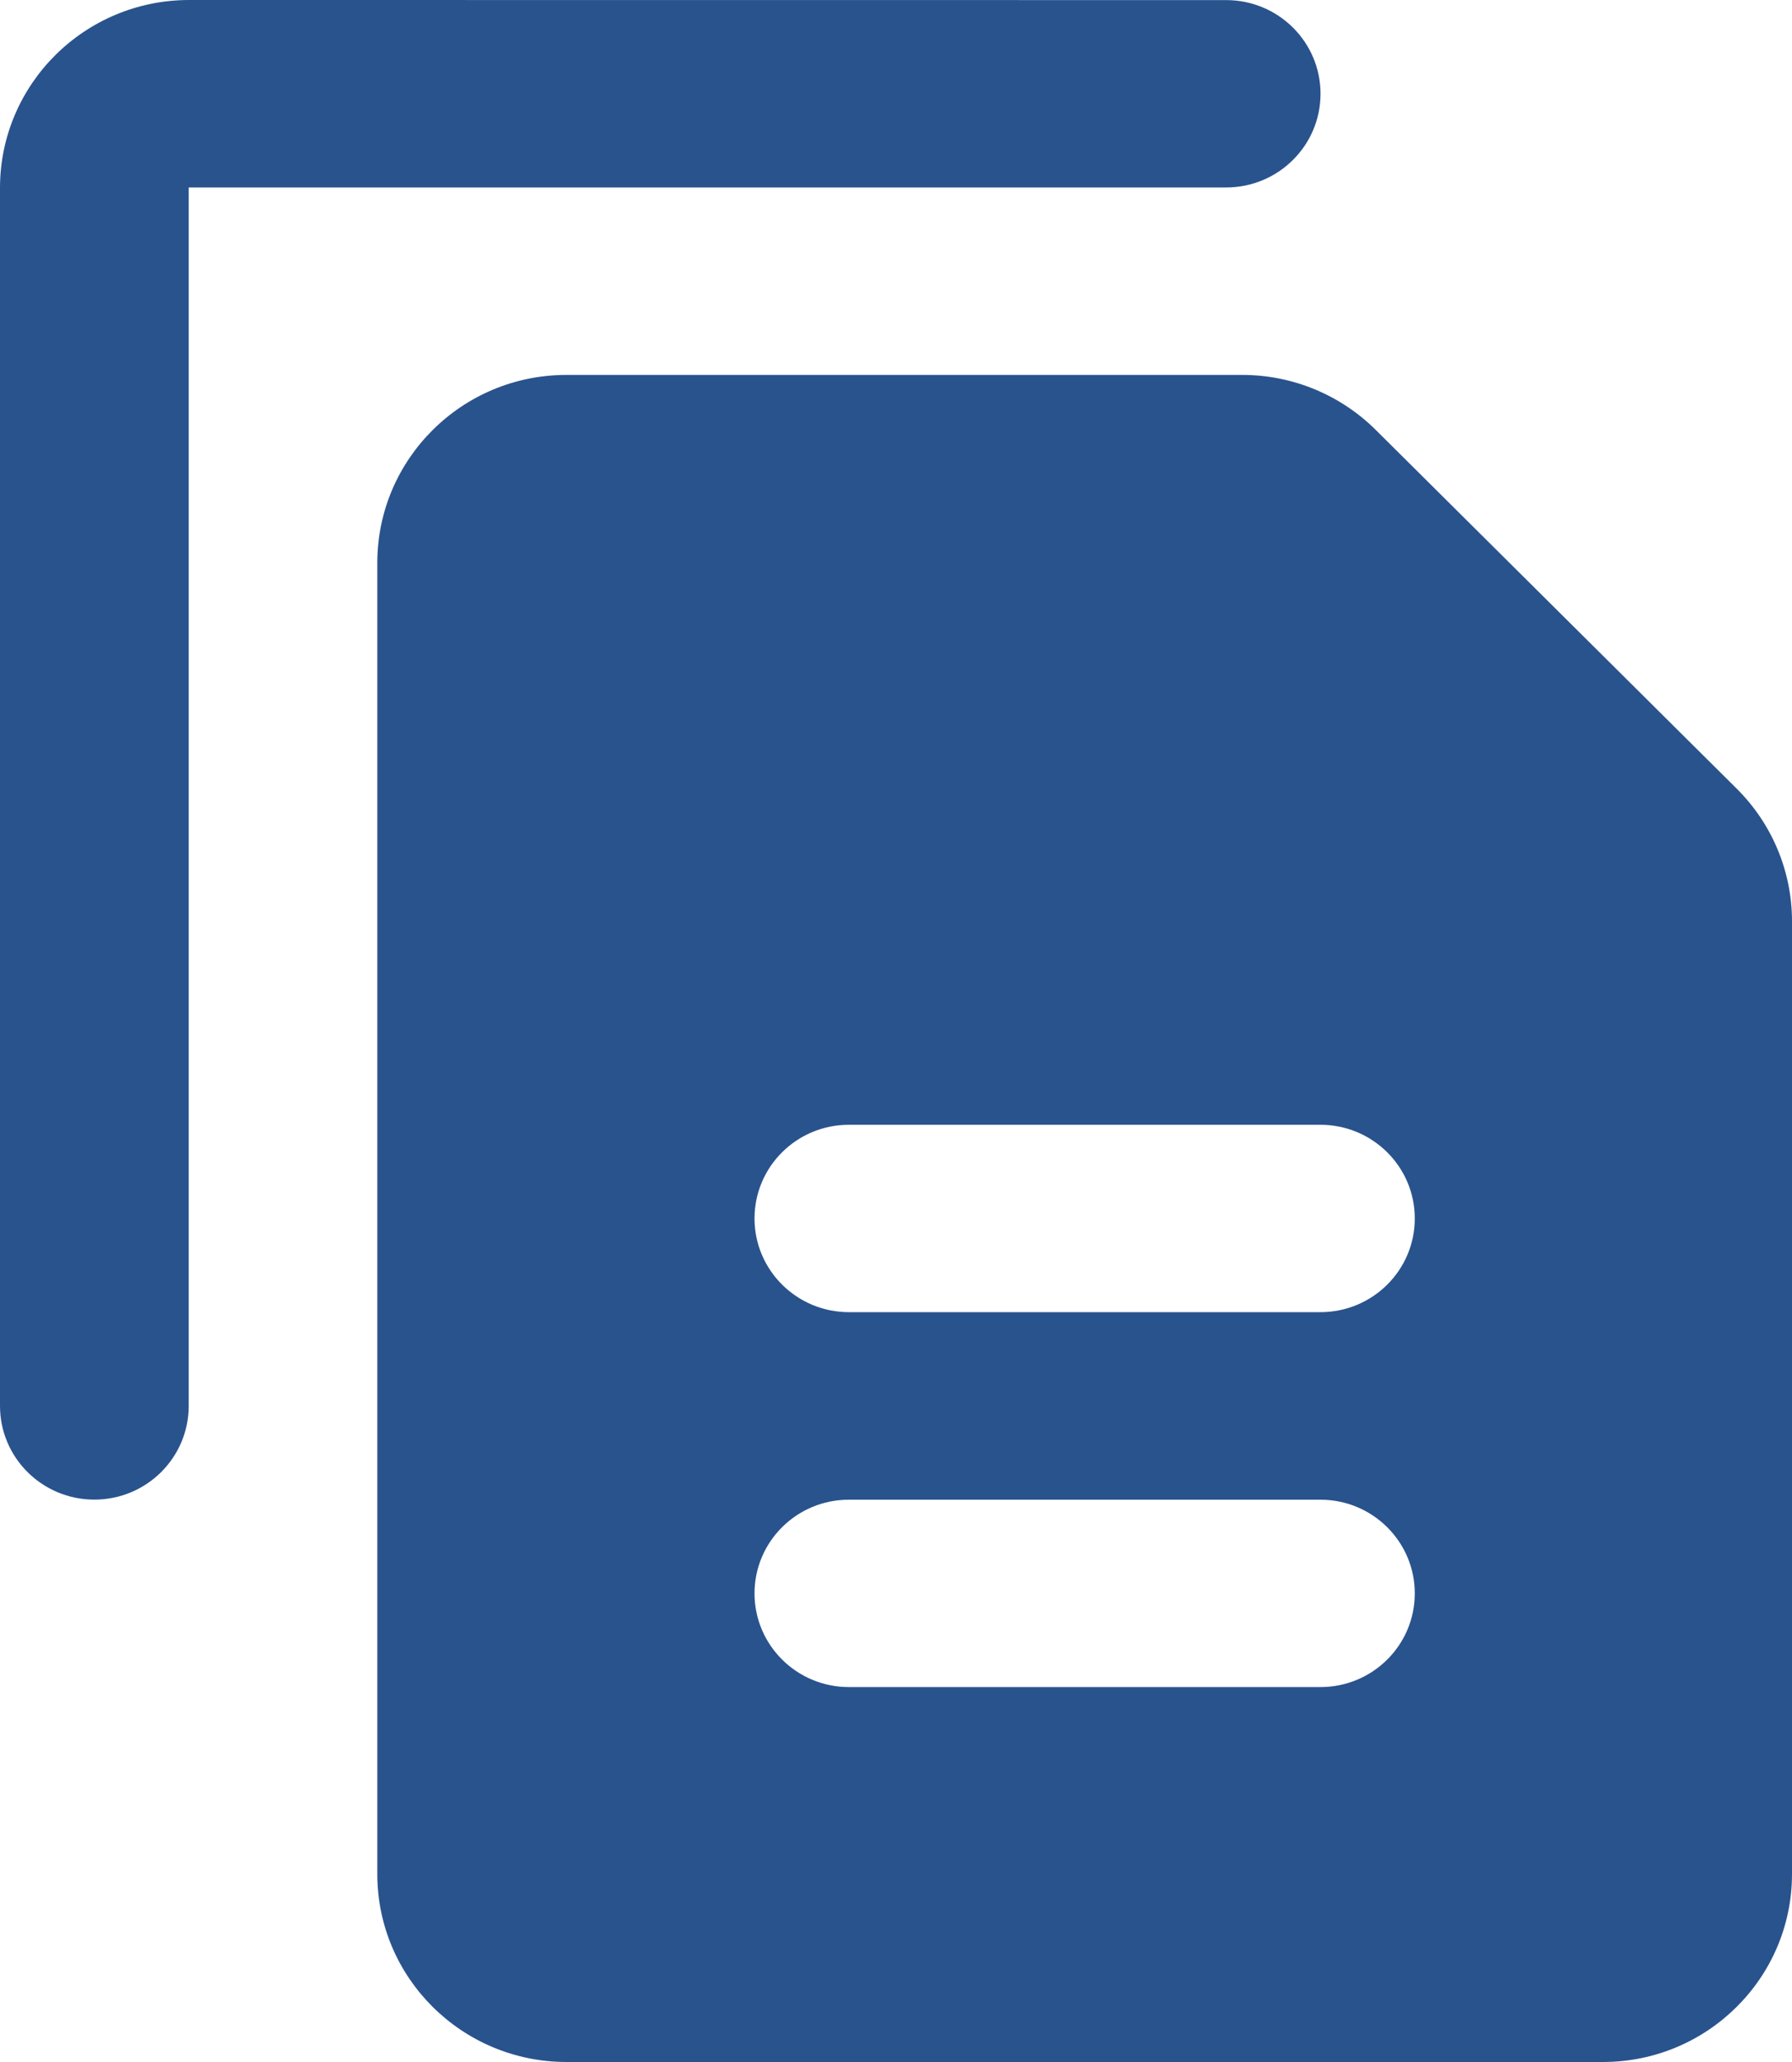
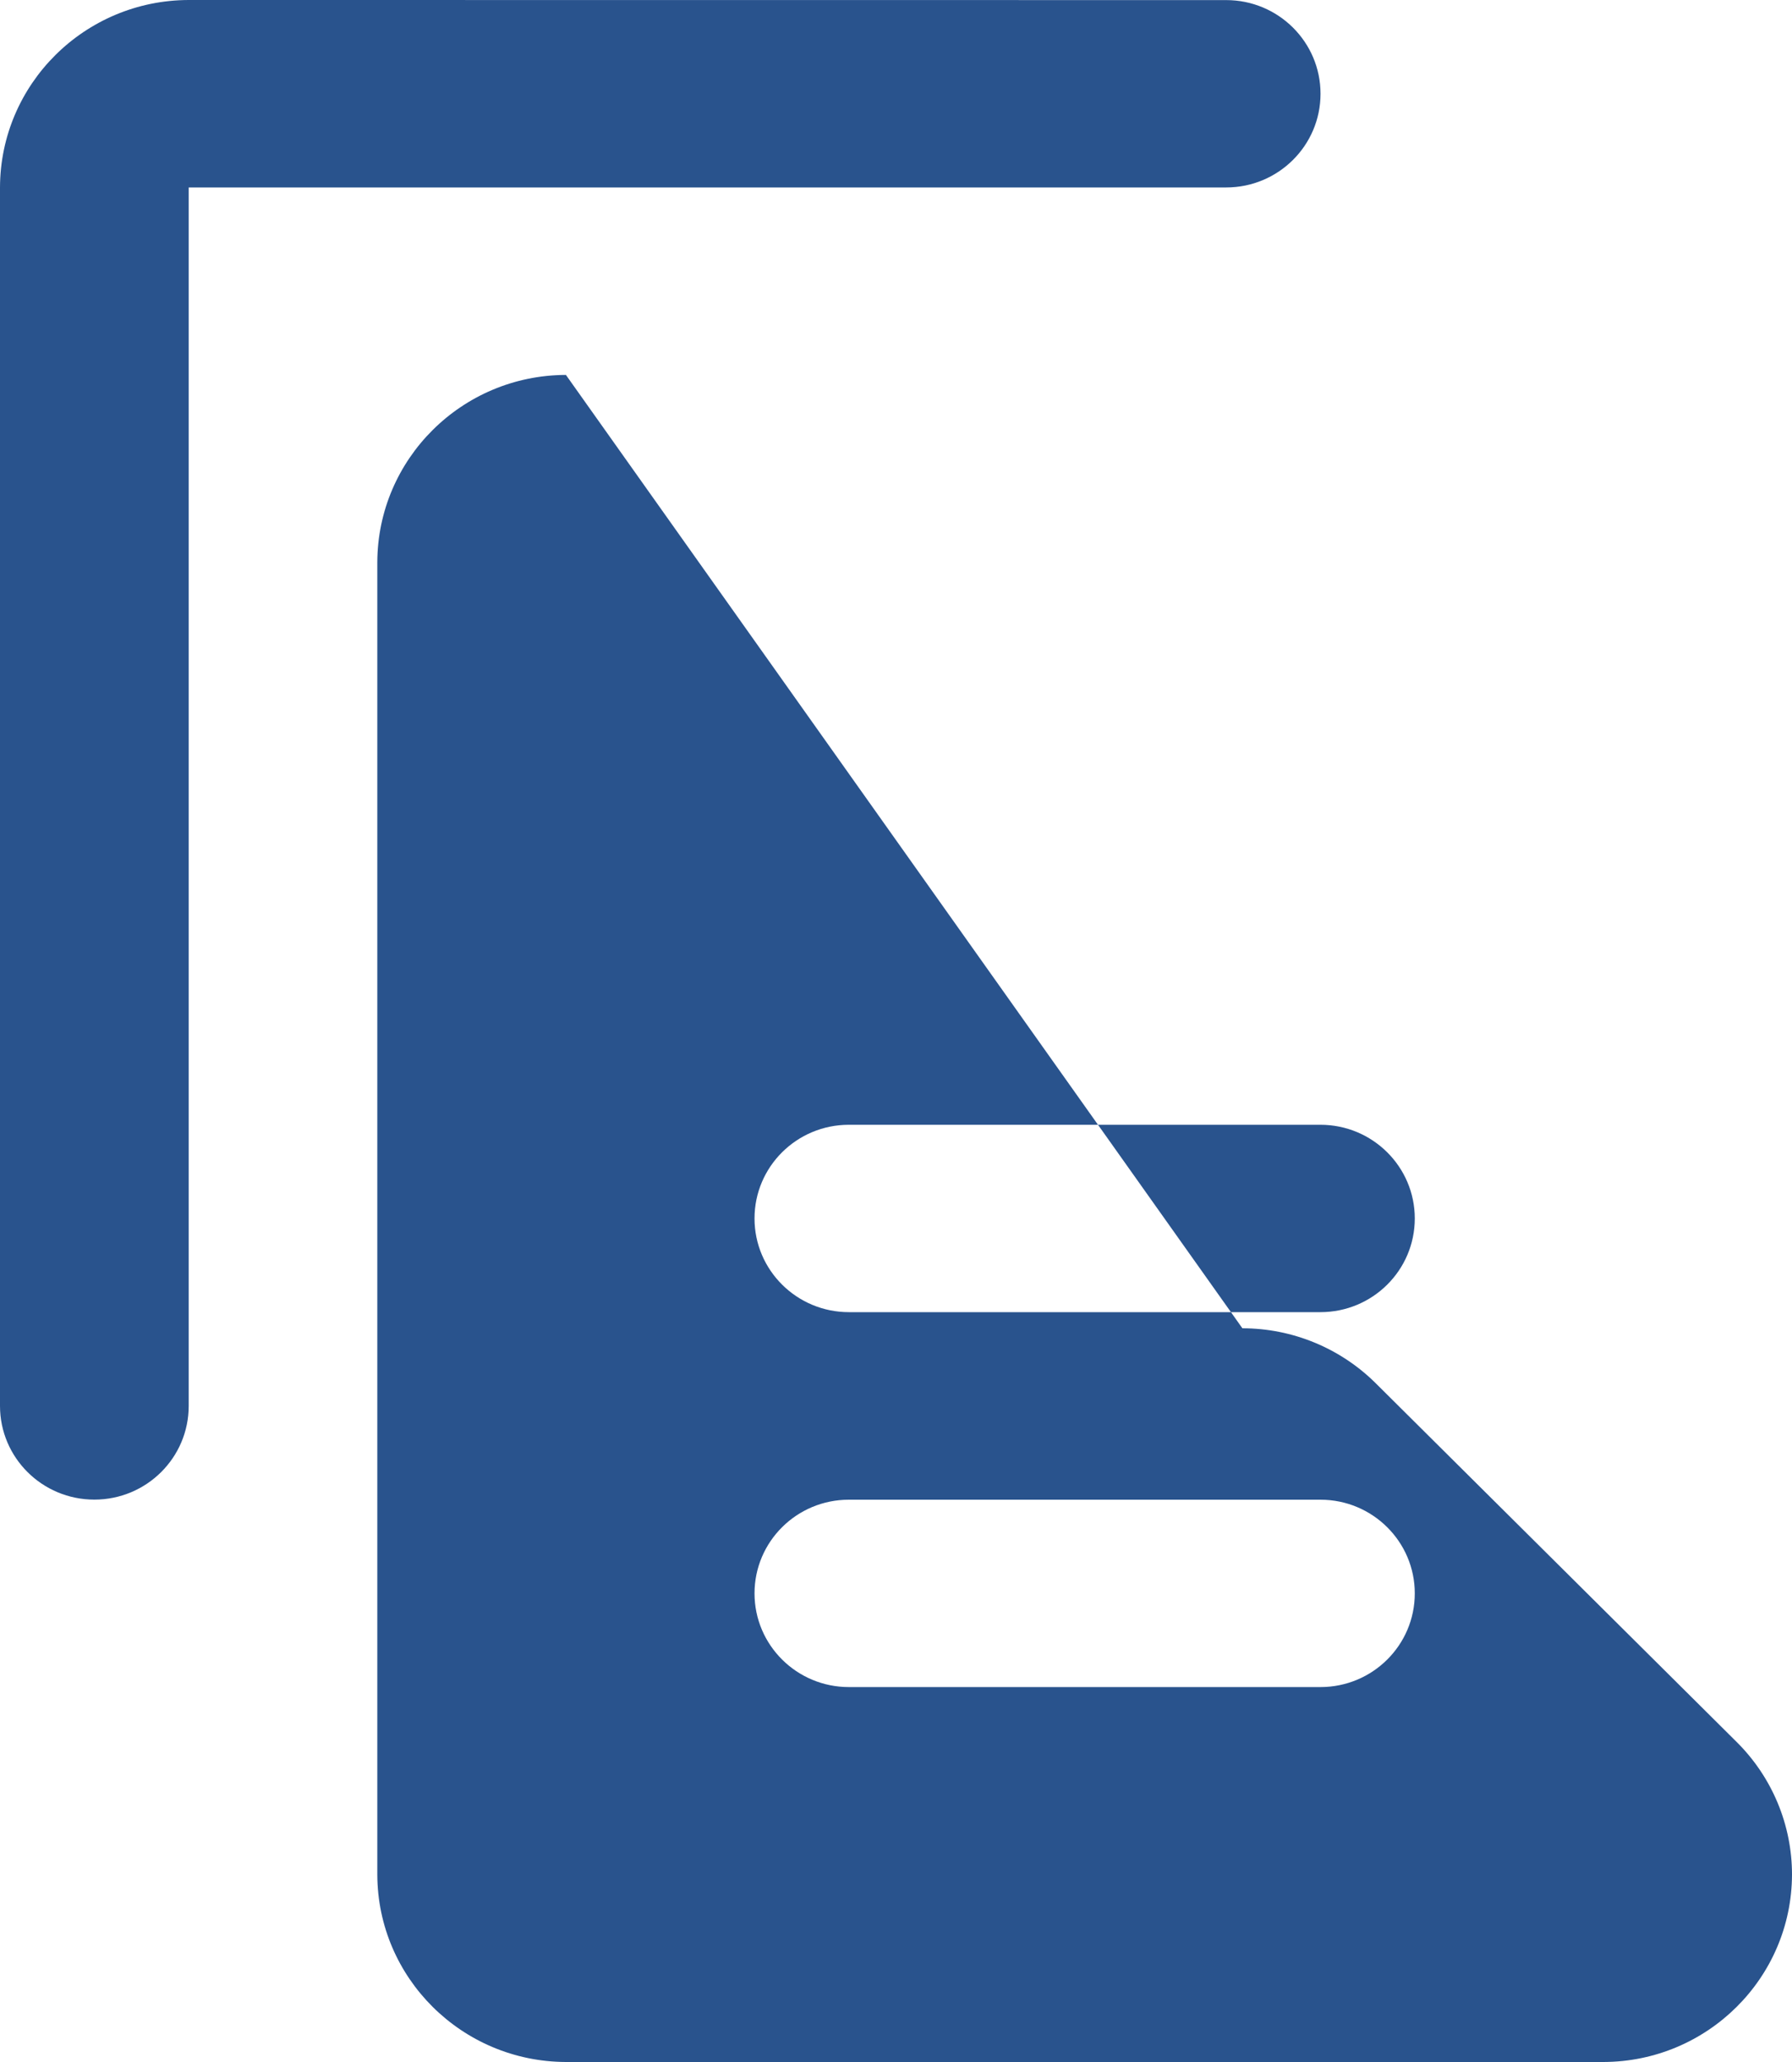
<svg xmlns="http://www.w3.org/2000/svg" height="23" viewBox="0 0 20 23" width="20">
-   <path d="m2.105 0c-1.161.003-2.102.938-2.105 2.091v13.591c0 .577.471 1.045 1.053 1.045s1.053-.468 1.053-1.045v-13.591h11.579c.581 0 1.053-.468 1.053-1.045 0-.577-.471-1.045-1.053-1.045zm4.211 4.182c-1.161.003-2.102.938-2.105 2.091v14.636c.003 1.153.944 2.087 2.105 2.091h11.579c1.161-.003 2.102-.938 2.105-2.091v-10.634c0-.554-.222-1.086-.617-1.478l-4.029-4.002c-.395-.392-.93-.613-1.488-.613zm3.158 8.364h5.263c.581 0 1.053.468 1.053 1.045s-.471 1.045-1.053 1.045h-5.263c-.581 0-1.053-.468-1.053-1.045s.471-1.045 1.053-1.045zm0 4.182h5.263c.581 0 1.053.468 1.053 1.045s-.471 1.045-1.053 1.045h-5.263c-.581 0-1.053-.468-1.053-1.045s.471-1.045 1.053-1.045z" fill="#29538d" />
+   <path d="m2.105 0c-1.161.003-2.102.938-2.105 2.091v13.591c0 .577.471 1.045 1.053 1.045s1.053-.468 1.053-1.045v-13.591h11.579c.581 0 1.053-.468 1.053-1.045 0-.577-.471-1.045-1.053-1.045zm4.211 4.182c-1.161.003-2.102.938-2.105 2.091v14.636c.003 1.153.944 2.087 2.105 2.091h11.579c1.161-.003 2.102-.938 2.105-2.091c0-.554-.222-1.086-.617-1.478l-4.029-4.002c-.395-.392-.93-.613-1.488-.613zm3.158 8.364h5.263c.581 0 1.053.468 1.053 1.045s-.471 1.045-1.053 1.045h-5.263c-.581 0-1.053-.468-1.053-1.045s.471-1.045 1.053-1.045zm0 4.182h5.263c.581 0 1.053.468 1.053 1.045s-.471 1.045-1.053 1.045h-5.263c-.581 0-1.053-.468-1.053-1.045s.471-1.045 1.053-1.045z" fill="#29538d" />
</svg>